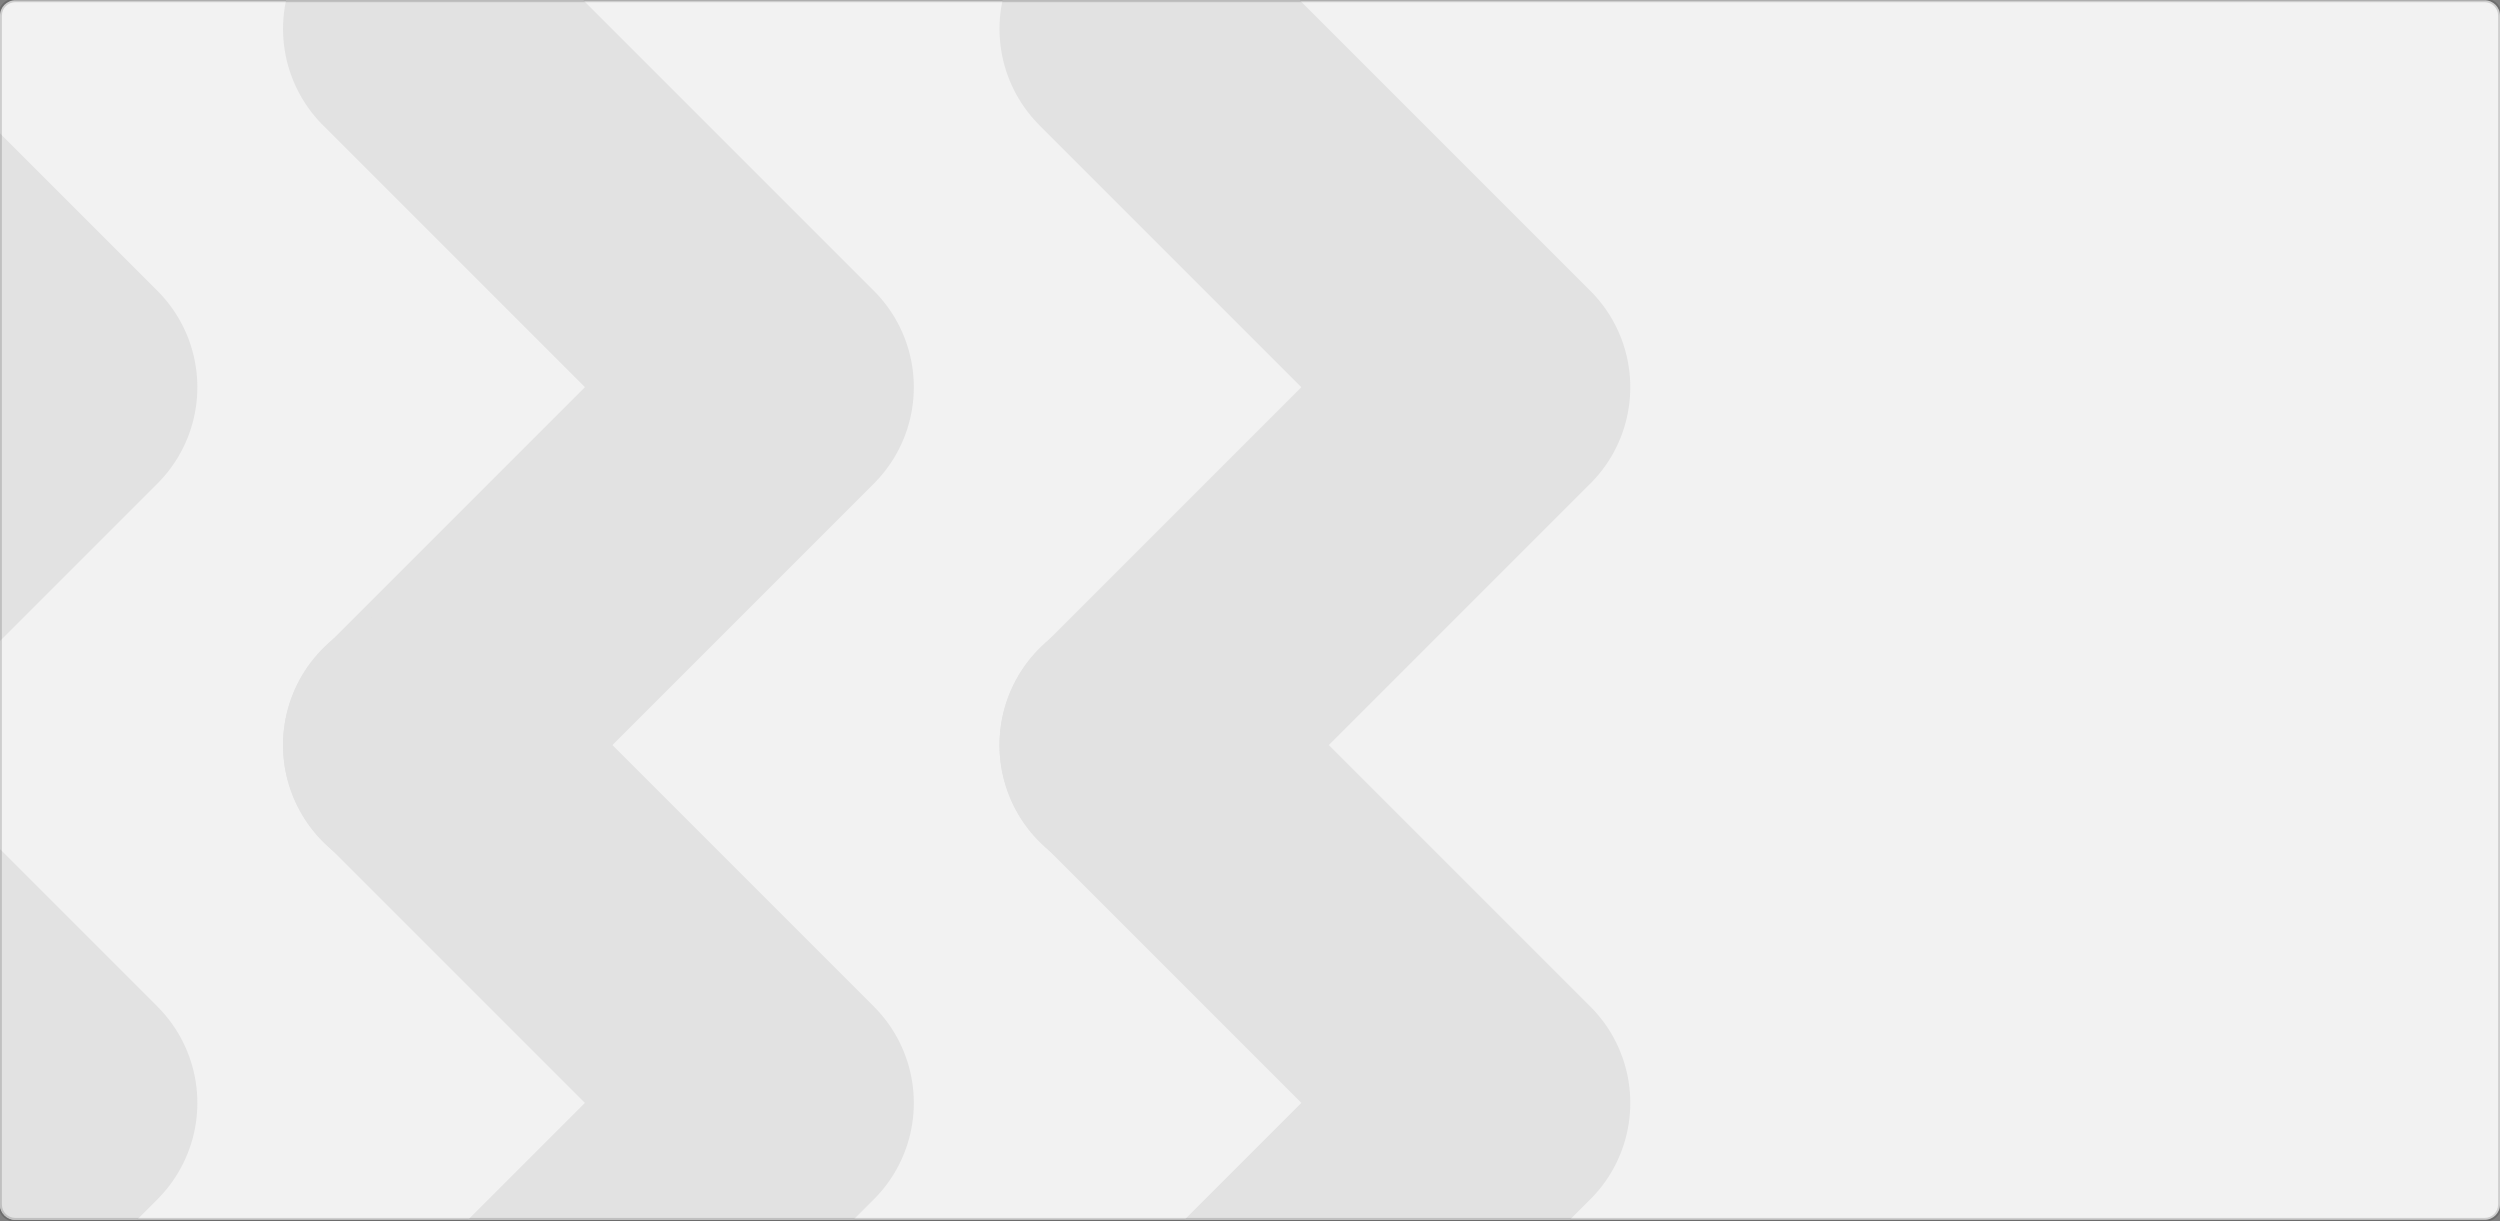
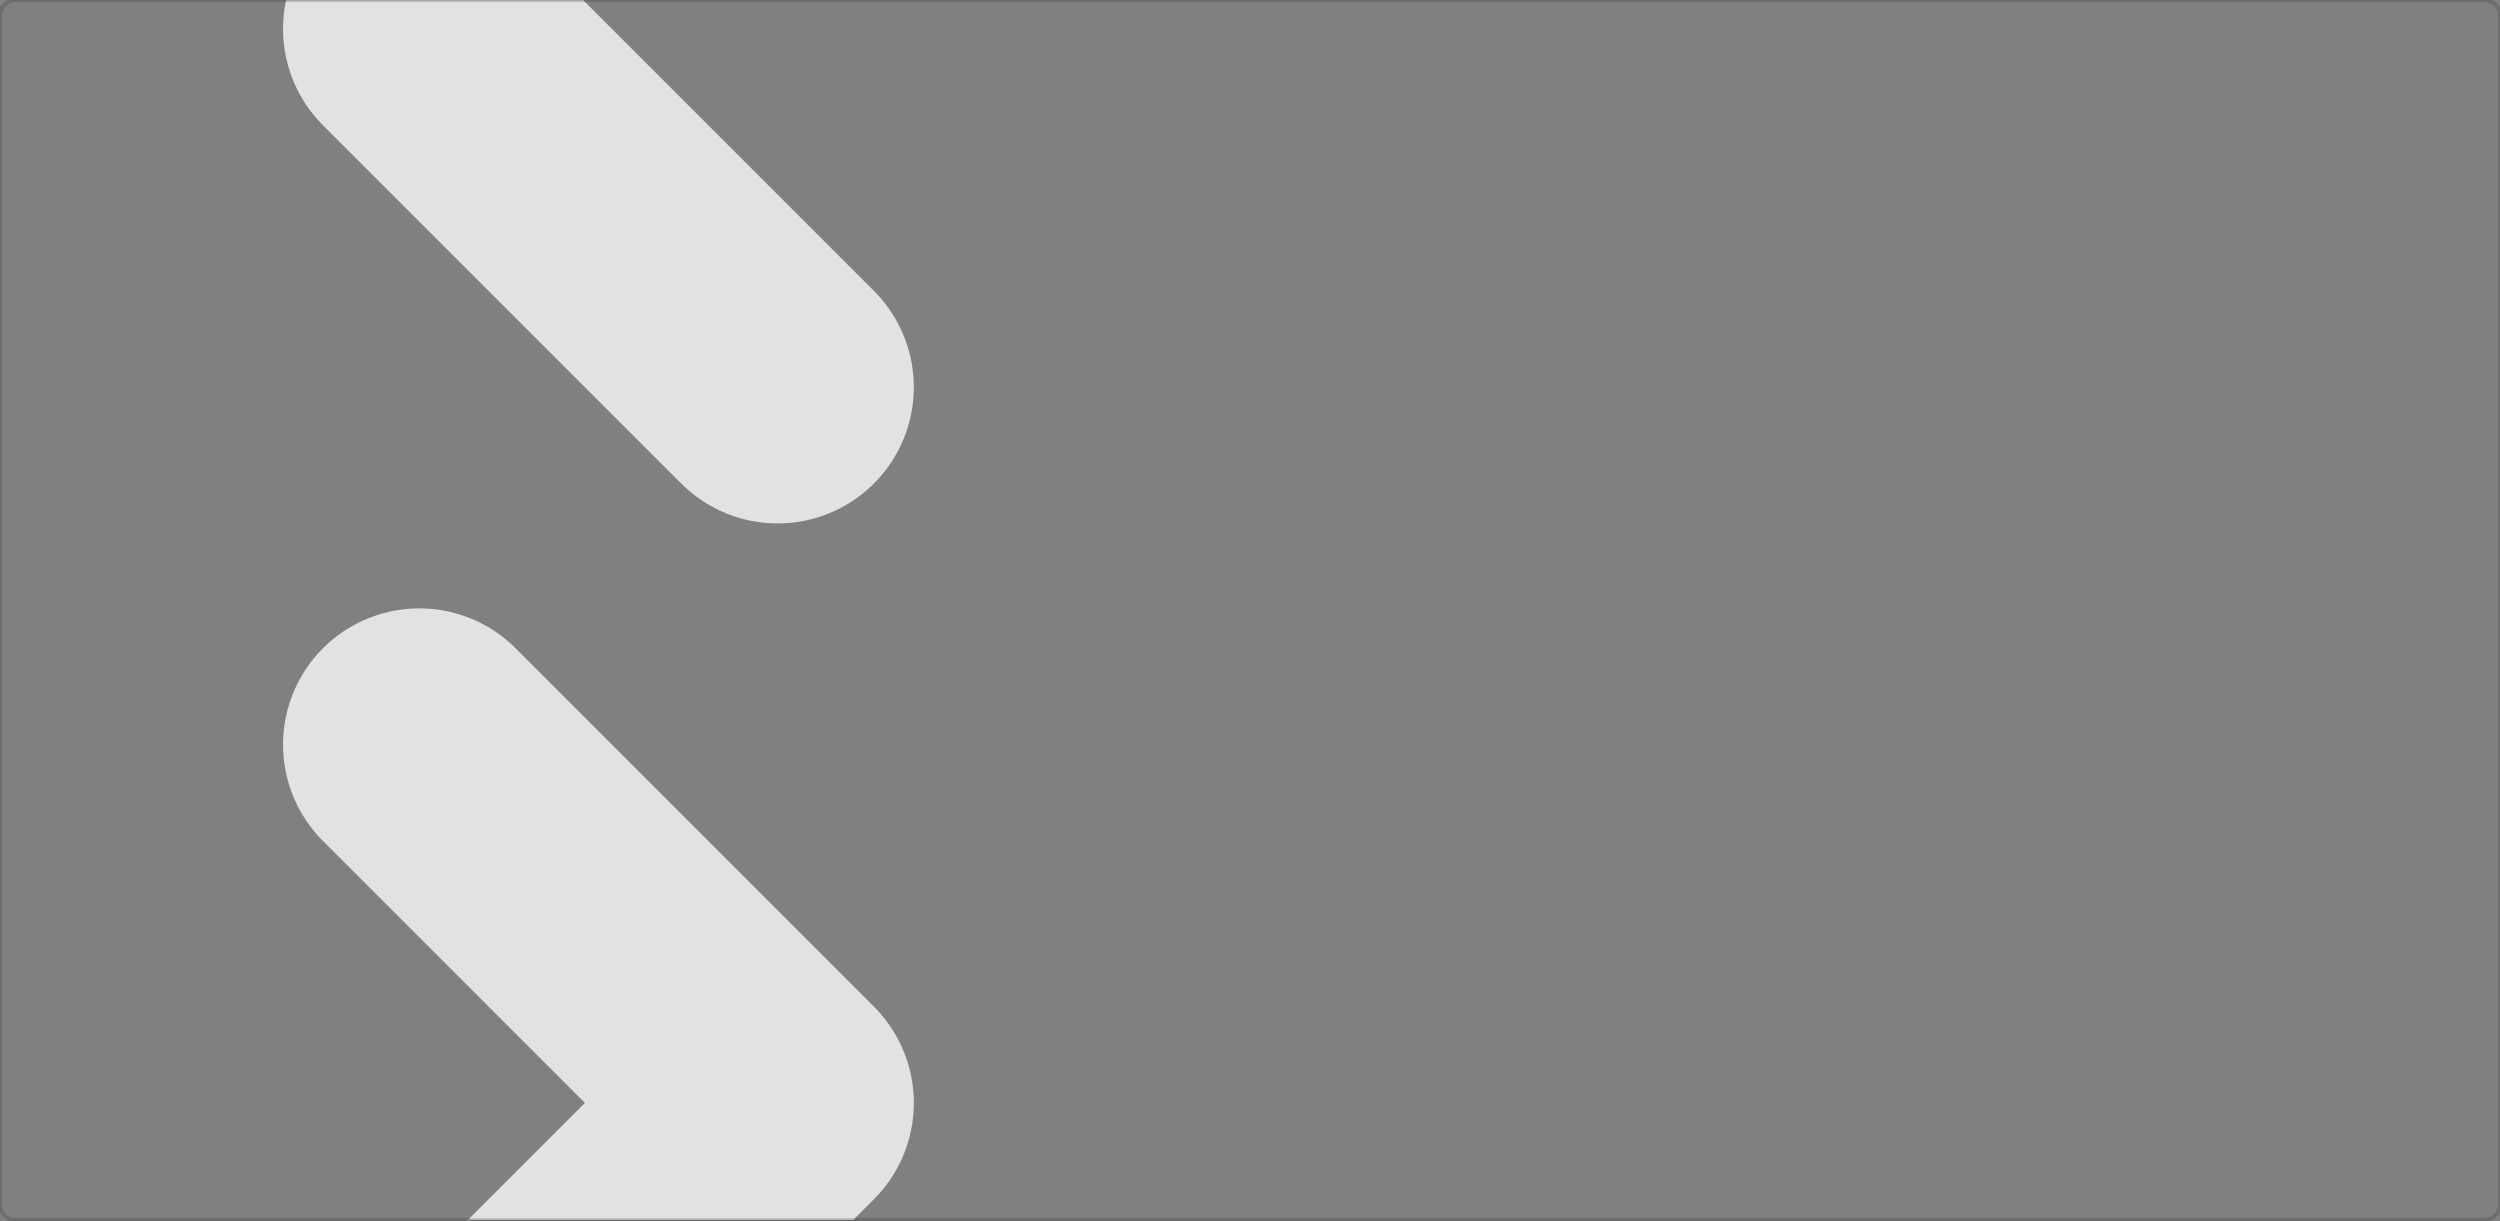
<svg xmlns="http://www.w3.org/2000/svg" width="1312" height="641" viewBox="0 0 1312 641" fill="none">
  <rect x="0" y="0" width="1312" height="641" fill="#808080" stroke="none" />
  <g clip-path="url(#clip0_10400_54700)">
    <mask id="path-1-outside-1_10400_54700" maskUnits="userSpaceOnUse" x="-1" y="-0.839" width="1314" height="642" fill="black">
      <rect fill="white" x="-1" y="-0.839" width="1314" height="642" />
      <path d="M0 8.161C0 3.743 3.582 0.161 8 0.161H1304C1308.42 0.161 1312 3.743 1312 8.161V632.161C1312 636.579 1308.42 640.161 1304 640.161H8C3.582 640.161 0 636.579 0 632.161V8.161Z" />
    </mask>
-     <path d="M0 8.161C0 3.743 3.582 0.161 8 0.161H1304C1308.42 0.161 1312 3.743 1312 8.161V632.161C1312 636.579 1308.42 640.161 1304 640.161H8C3.582 640.161 0 636.579 0 632.161V8.161Z" fill="#F2F2F2" />
-     <path d="M220.037 15.162L408.073 203.198L220.037 391.235" stroke="#E2E2E2" stroke-width="143" stroke-linecap="round" stroke-linejoin="round" />
+     <path d="M220.037 15.162L408.073 203.198" stroke="#E2E2E2" stroke-width="143" stroke-linecap="round" stroke-linejoin="round" />
    <path d="M220.037 390.779L408.073 578.815L220.037 766.852" stroke="#E2E2E2" stroke-width="143" stroke-linecap="round" stroke-linejoin="round" />
-     <path d="M596.037 15.162L784.073 203.198L596.037 391.235" stroke="#E2E2E2" stroke-width="143" stroke-linecap="round" stroke-linejoin="round" />
-     <path d="M596.037 390.779L784.073 578.815L596.037 766.852" stroke="#E2E2E2" stroke-width="143" stroke-linecap="round" stroke-linejoin="round" />
-     <path d="M-155.963 15.162L32.073 203.198L-155.963 391.235" stroke="#E2E2E2" stroke-width="143" stroke-linecap="round" stroke-linejoin="round" />
-     <path d="M-155.963 390.779L32.073 578.815L-155.963 766.852" stroke="#E2E2E2" stroke-width="143" stroke-linecap="round" stroke-linejoin="round" />
  </g>
  <path d="M8 0.161V1.161H1304V0.161V-0.839H8V0.161ZM1312 8.161H1311V632.161H1312H1313V8.161H1312ZM1304 640.161V639.161H8V640.161V641.161H1304V640.161ZM0 632.161H1V8.161H0H-1V632.161H0ZM8 640.161V639.161C4.134 639.161 1 636.027 1 632.161H0H-1C-1 637.132 3.029 641.161 8 641.161V640.161ZM1312 632.161H1311C1311 636.027 1307.87 639.161 1304 639.161V640.161V641.161C1308.97 641.161 1313 637.132 1313 632.161H1312ZM1304 0.161V1.161C1307.87 1.161 1311 4.295 1311 8.161H1312H1313C1313 3.191 1308.97 -0.839 1304 -0.839V0.161ZM8 0.161V-0.839C3.029 -0.839 -1 3.191 -1 8.161H0H1C1 4.295 4.134 1.161 8 1.161V0.161Z" fill="black" fill-opacity="0.15" mask="url(#path-1-outside-1_10400_54700)" />
  <defs>
    <clipPath id="clip0_10400_54700">
      <path d="M0 8.161C0 3.743 3.582 0.161 8 0.161H1304C1308.42 0.161 1312 3.743 1312 8.161V632.161C1312 636.579 1308.42 640.161 1304 640.161H8C3.582 640.161 0 636.579 0 632.161V8.161Z" fill="white" />
    </clipPath>
  </defs>
</svg>